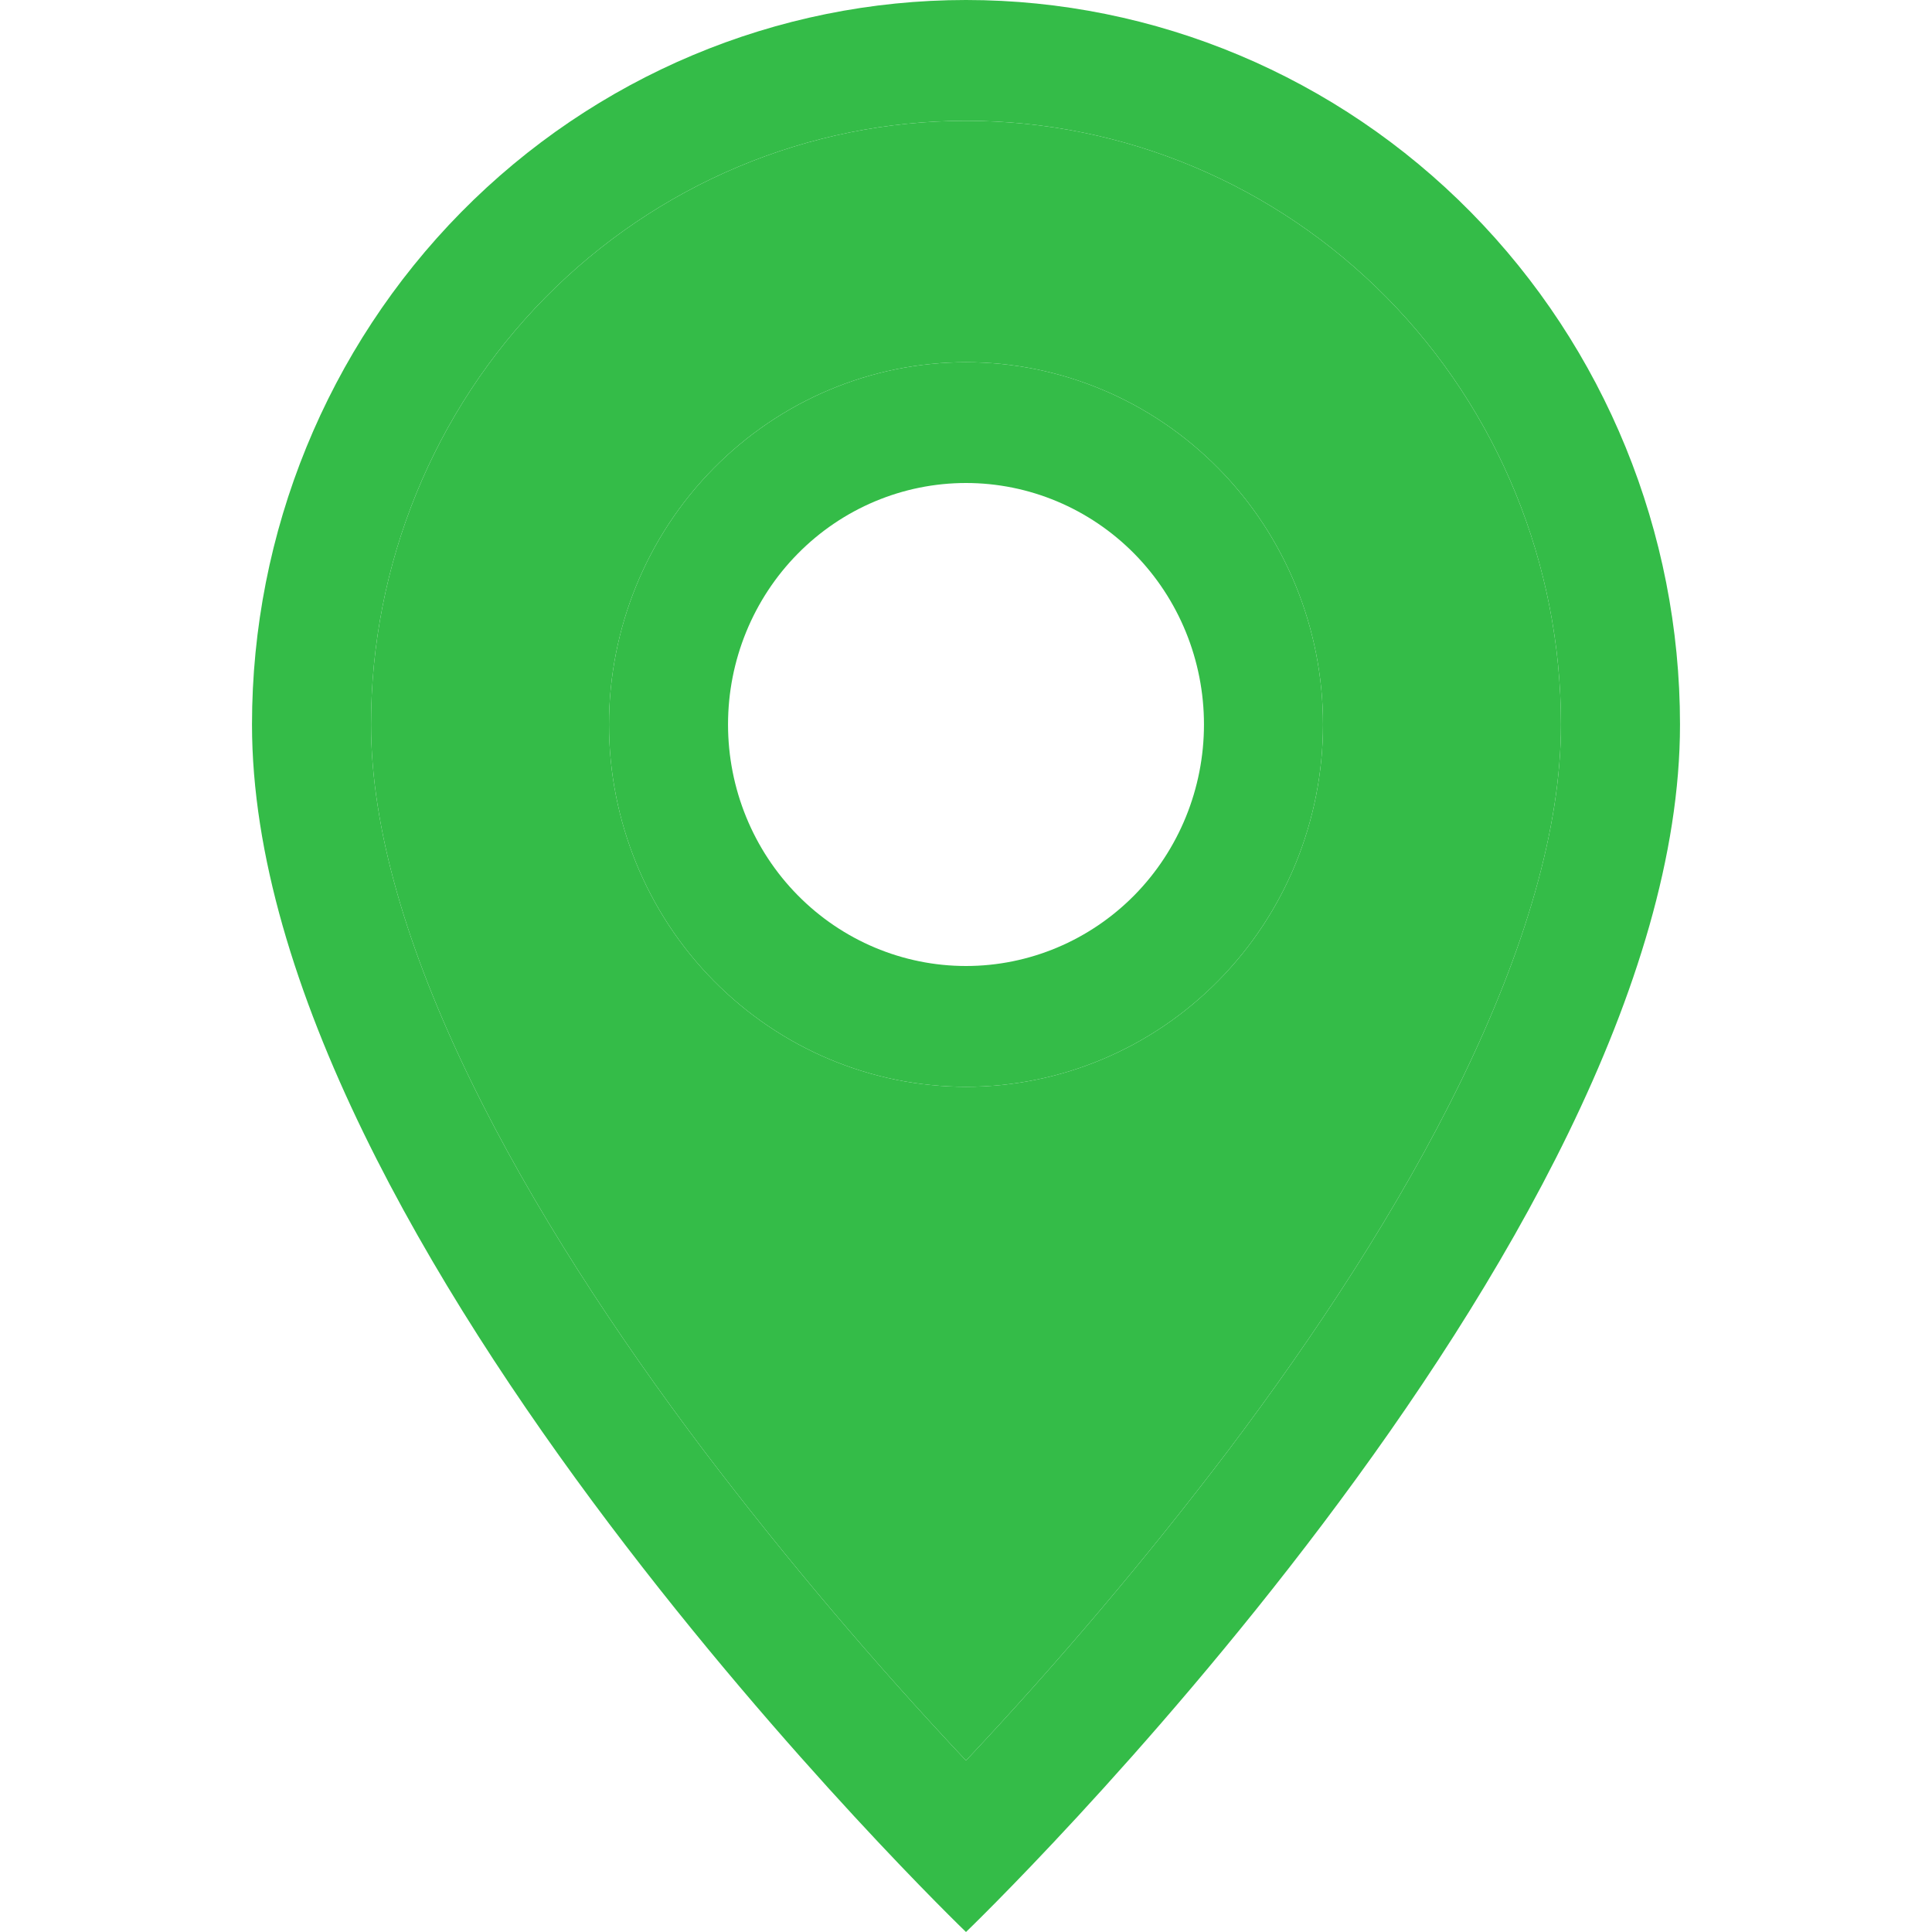
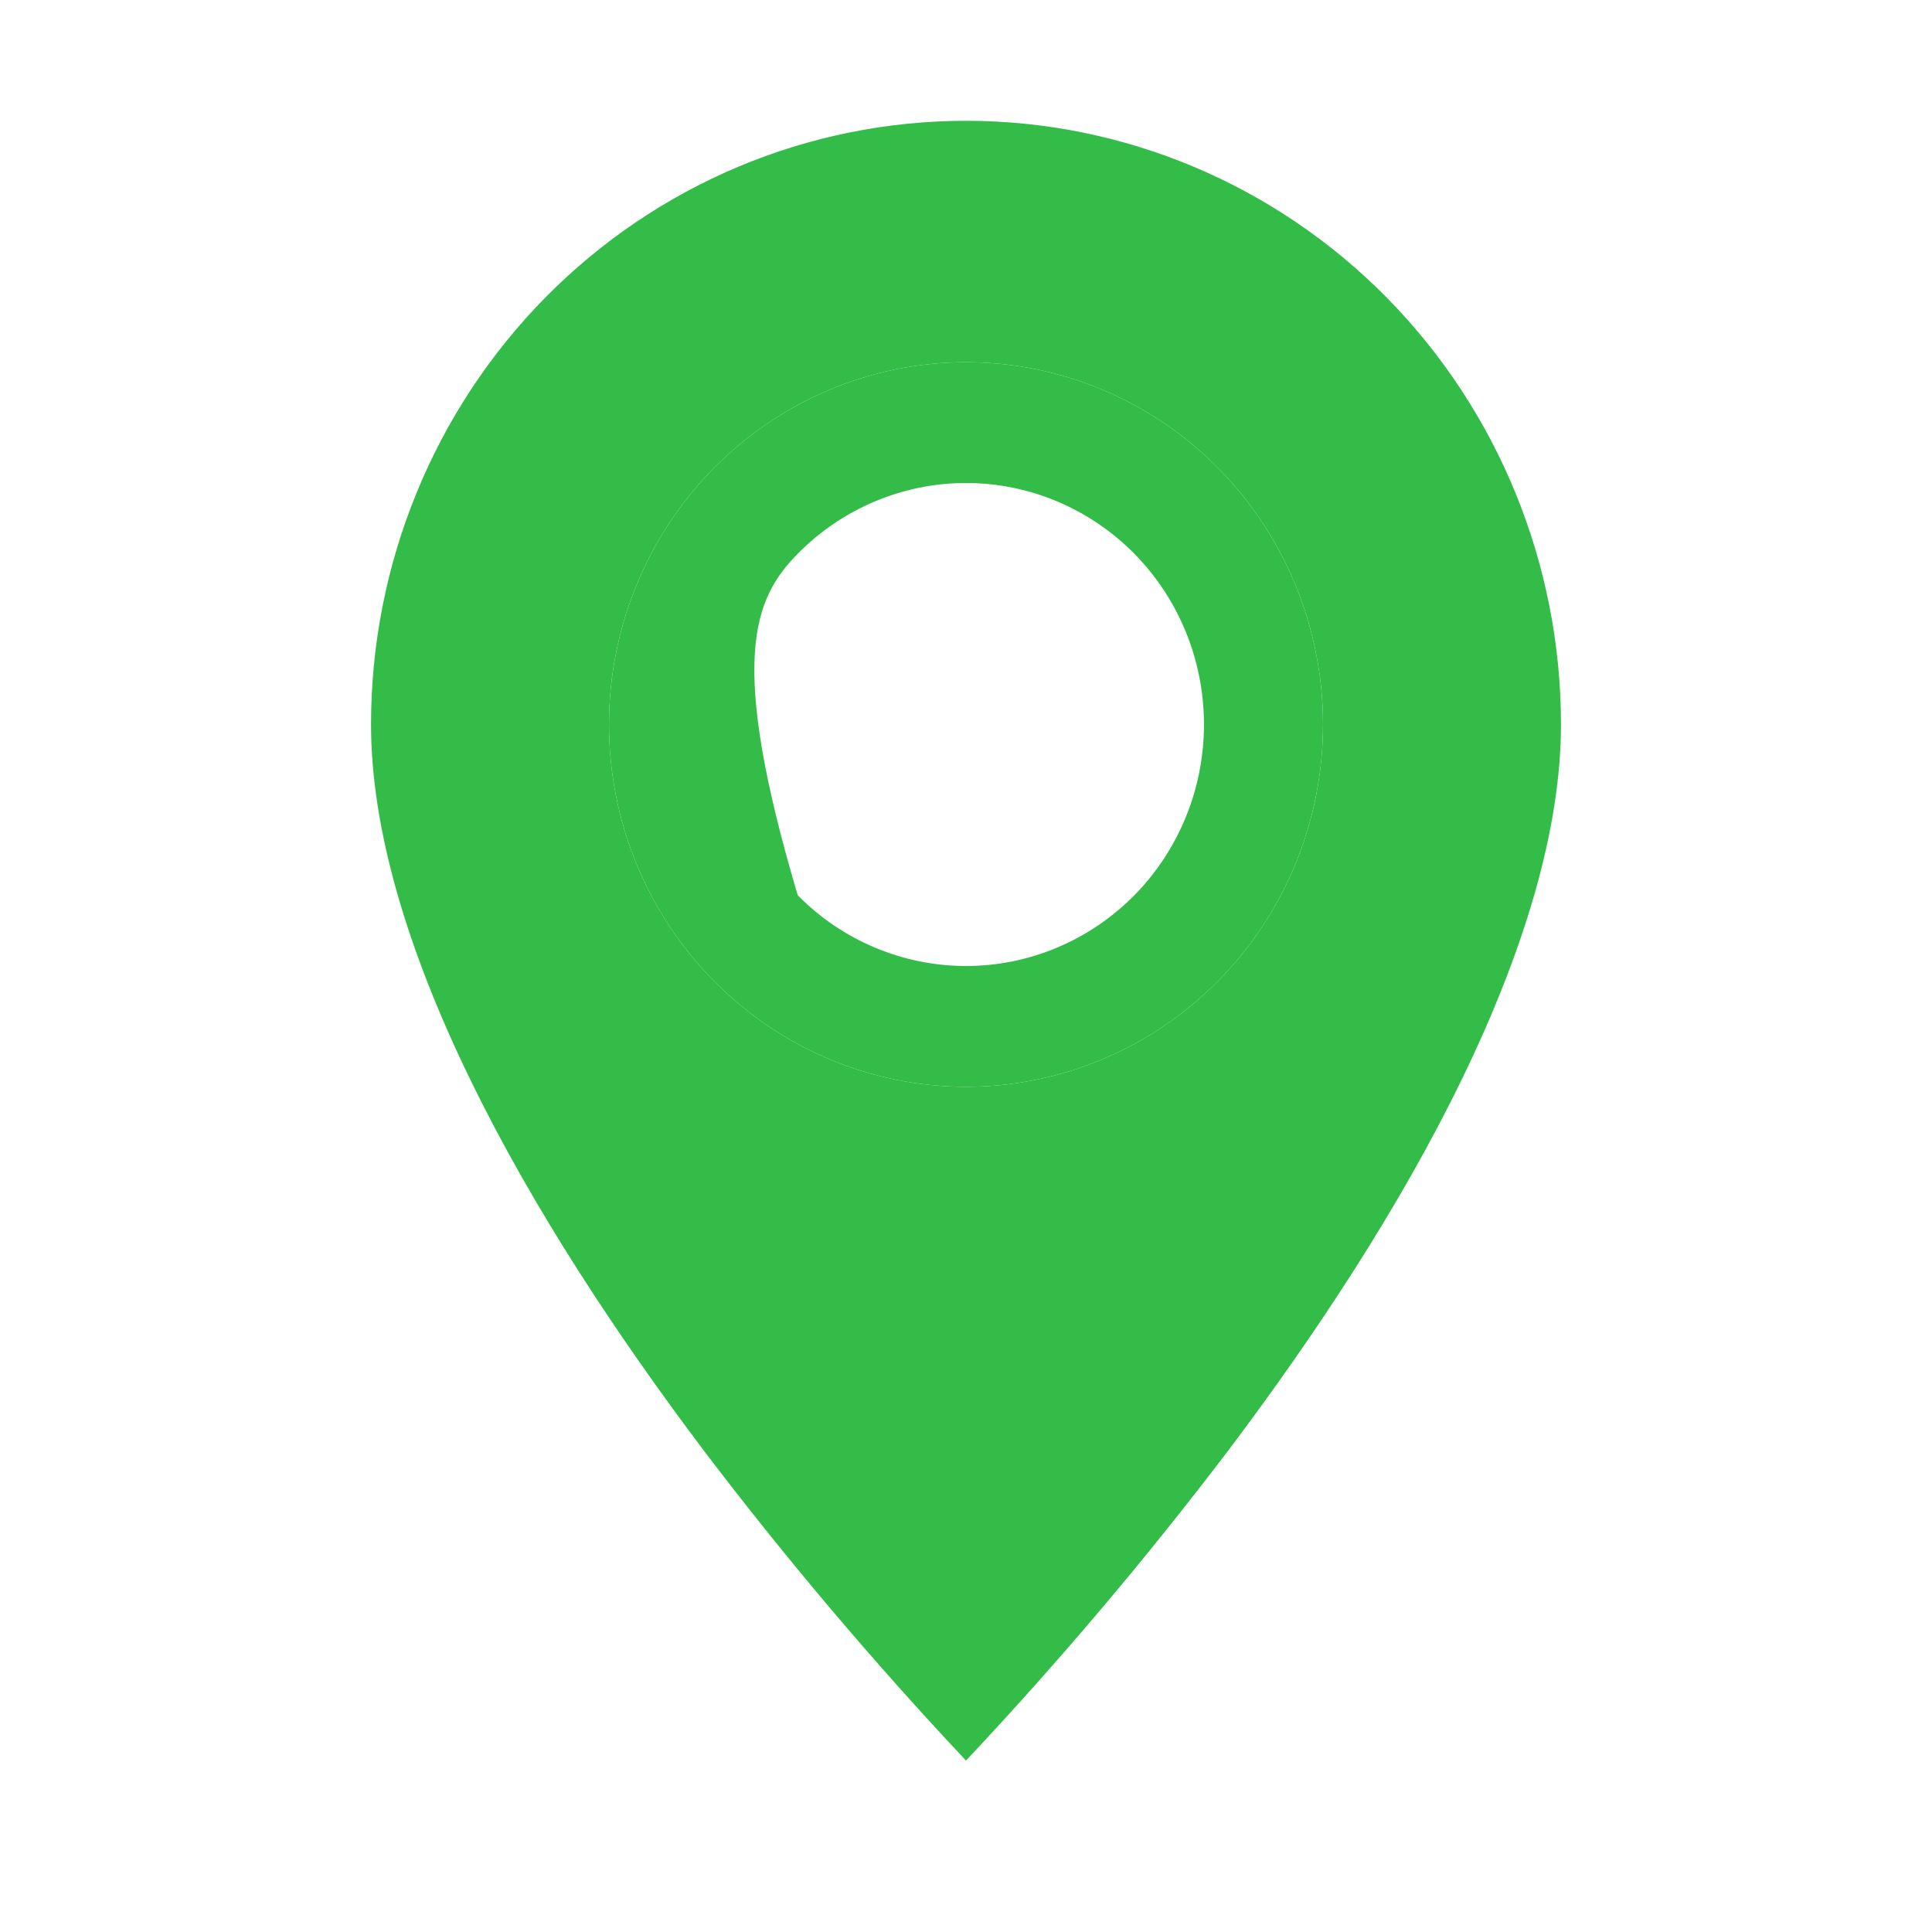
<svg xmlns="http://www.w3.org/2000/svg" width="23" height="23" viewBox="0 0 23 23" fill="none">
-   <path d="M17.402 12.851C16.66 14.378 15.654 15.899 14.625 17.264C13.648 18.551 12.605 19.784 11.5 20.959C10.395 19.784 9.352 18.551 8.375 17.264C7.346 15.899 6.34 14.378 5.598 12.851C4.847 11.309 4.417 9.864 4.417 8.625C4.417 6.719 5.163 4.891 6.491 3.543C7.82 2.195 9.621 1.438 11.5 1.438C13.379 1.438 15.18 2.195 16.509 3.543C17.837 4.891 18.583 6.719 18.583 8.625C18.583 9.864 18.151 11.309 17.402 12.851ZM11.5 23C11.5 23 20 14.826 20 8.625C20 6.338 19.105 4.144 17.51 2.526C15.916 0.909 13.754 0 11.5 0C9.246 0 7.084 0.909 5.49 2.526C3.896 4.144 3 6.338 3 8.625C3 14.826 11.5 23 11.5 23Z" fill="#34BC48" />
-   <path d="M11.5 11.5C10.749 11.5 10.028 11.197 9.497 10.658C8.965 10.119 8.667 9.387 8.667 8.625C8.667 7.862 8.965 7.131 9.497 6.592C10.028 6.053 10.749 5.75 11.5 5.75C12.251 5.75 12.972 6.053 13.504 6.592C14.035 7.131 14.333 7.862 14.333 8.625C14.333 9.387 14.035 10.119 13.504 10.658C12.972 11.197 12.251 11.5 11.5 11.5ZM11.5 12.938C12.627 12.938 13.708 12.483 14.505 11.674C15.302 10.866 15.75 9.769 15.75 8.625C15.75 7.481 15.302 6.384 14.505 5.576C13.708 4.767 12.627 4.312 11.5 4.312C10.373 4.312 9.292 4.767 8.495 5.576C7.698 6.384 7.25 7.481 7.25 8.625C7.25 9.769 7.698 10.866 8.495 11.674C9.292 12.483 10.373 12.938 11.5 12.938Z" fill="#34BC48" />
+   <path d="M11.5 11.5C10.749 11.5 10.028 11.197 9.497 10.658C8.667 7.862 8.965 7.131 9.497 6.592C10.028 6.053 10.749 5.75 11.5 5.75C12.251 5.75 12.972 6.053 13.504 6.592C14.035 7.131 14.333 7.862 14.333 8.625C14.333 9.387 14.035 10.119 13.504 10.658C12.972 11.197 12.251 11.5 11.5 11.5ZM11.5 12.938C12.627 12.938 13.708 12.483 14.505 11.674C15.302 10.866 15.75 9.769 15.75 8.625C15.75 7.481 15.302 6.384 14.505 5.576C13.708 4.767 12.627 4.312 11.5 4.312C10.373 4.312 9.292 4.767 8.495 5.576C7.698 6.384 7.25 7.481 7.25 8.625C7.25 9.769 7.698 10.866 8.495 11.674C9.292 12.483 10.373 12.938 11.5 12.938Z" fill="#34BC48" />
  <path fill-rule="evenodd" clip-rule="evenodd" d="M17.402 12.851C16.66 14.378 15.654 15.899 14.625 17.264C13.648 18.551 12.605 19.784 11.5 20.959C10.395 19.784 9.352 18.551 8.375 17.264C7.346 15.899 6.34 14.378 5.598 12.851C4.847 11.309 4.417 9.864 4.417 8.625C4.417 6.719 5.163 4.891 6.491 3.543C7.82 2.195 9.621 1.438 11.5 1.438C13.379 1.438 15.18 2.195 16.509 3.543C17.837 4.891 18.583 6.719 18.583 8.625C18.583 9.864 18.151 11.309 17.402 12.851ZM14.505 11.674C13.708 12.483 12.627 12.938 11.5 12.938C10.373 12.938 9.292 12.483 8.495 11.674C7.698 10.866 7.25 9.769 7.25 8.625C7.25 7.481 7.698 6.384 8.495 5.576C9.292 4.767 10.373 4.312 11.5 4.312C12.627 4.312 13.708 4.767 14.505 5.576C15.302 6.384 15.75 7.481 15.75 8.625C15.75 9.769 15.302 10.866 14.505 11.674Z" fill="#34BC48" />
</svg>